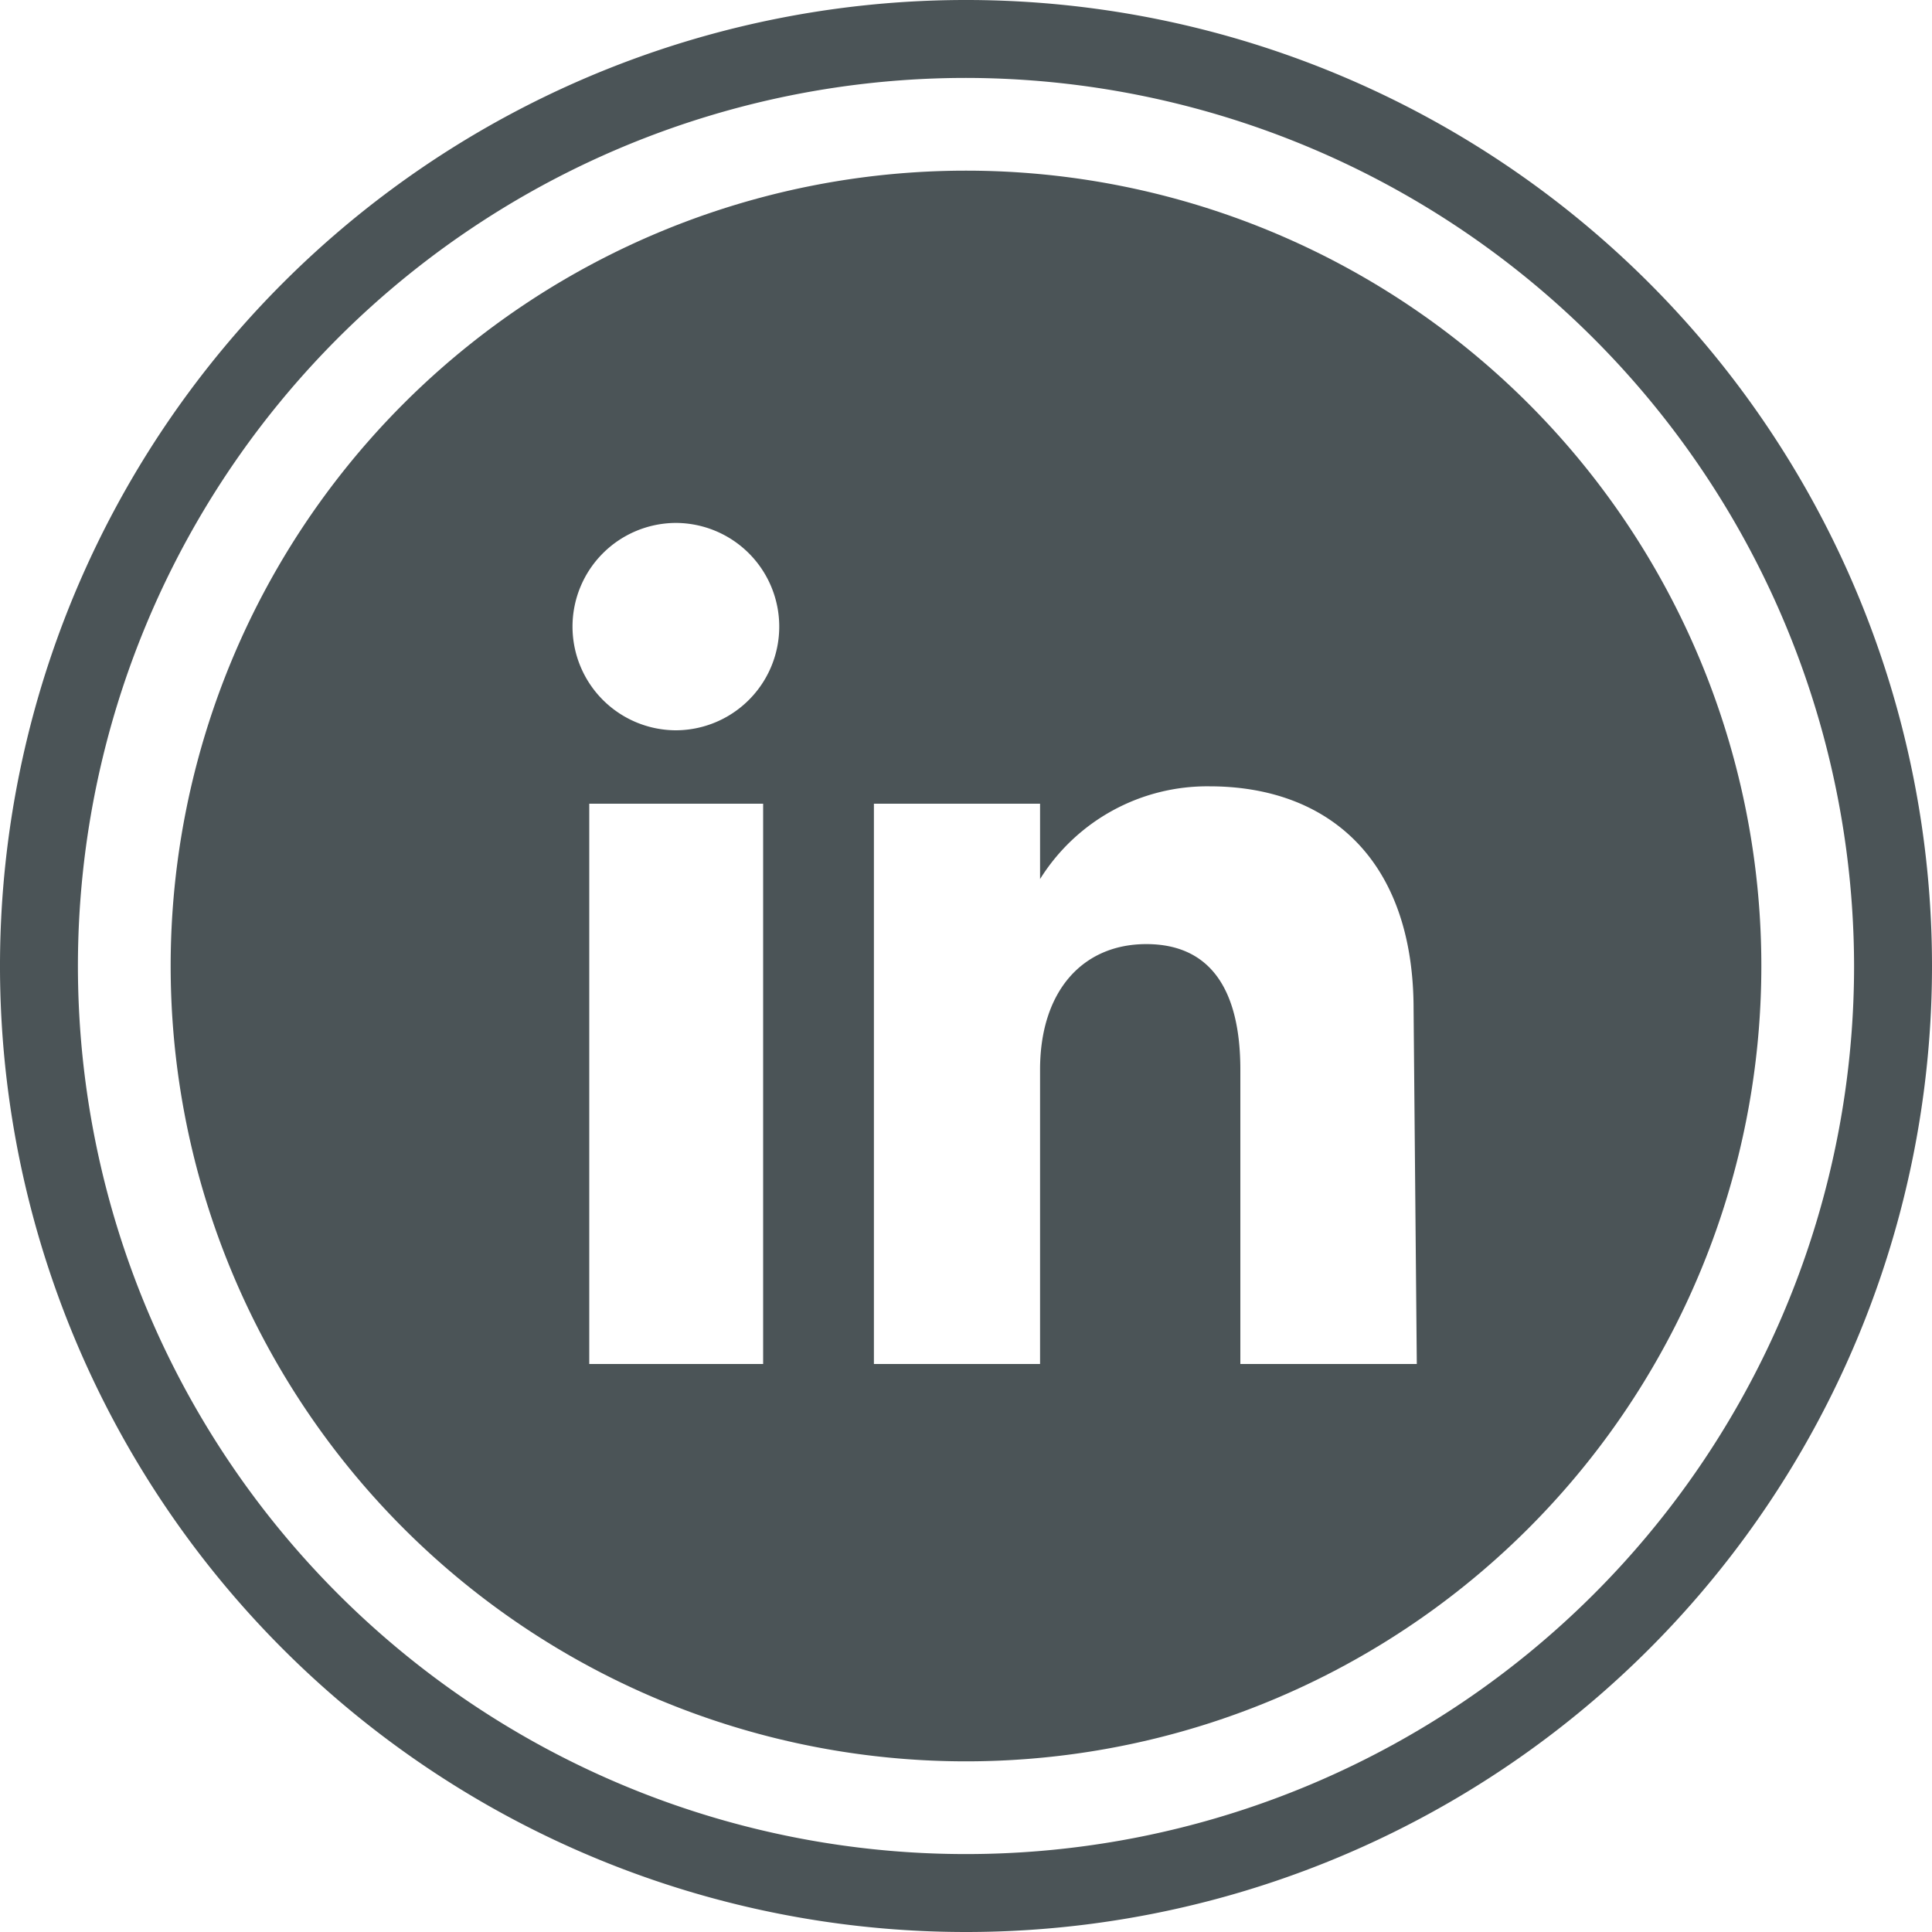
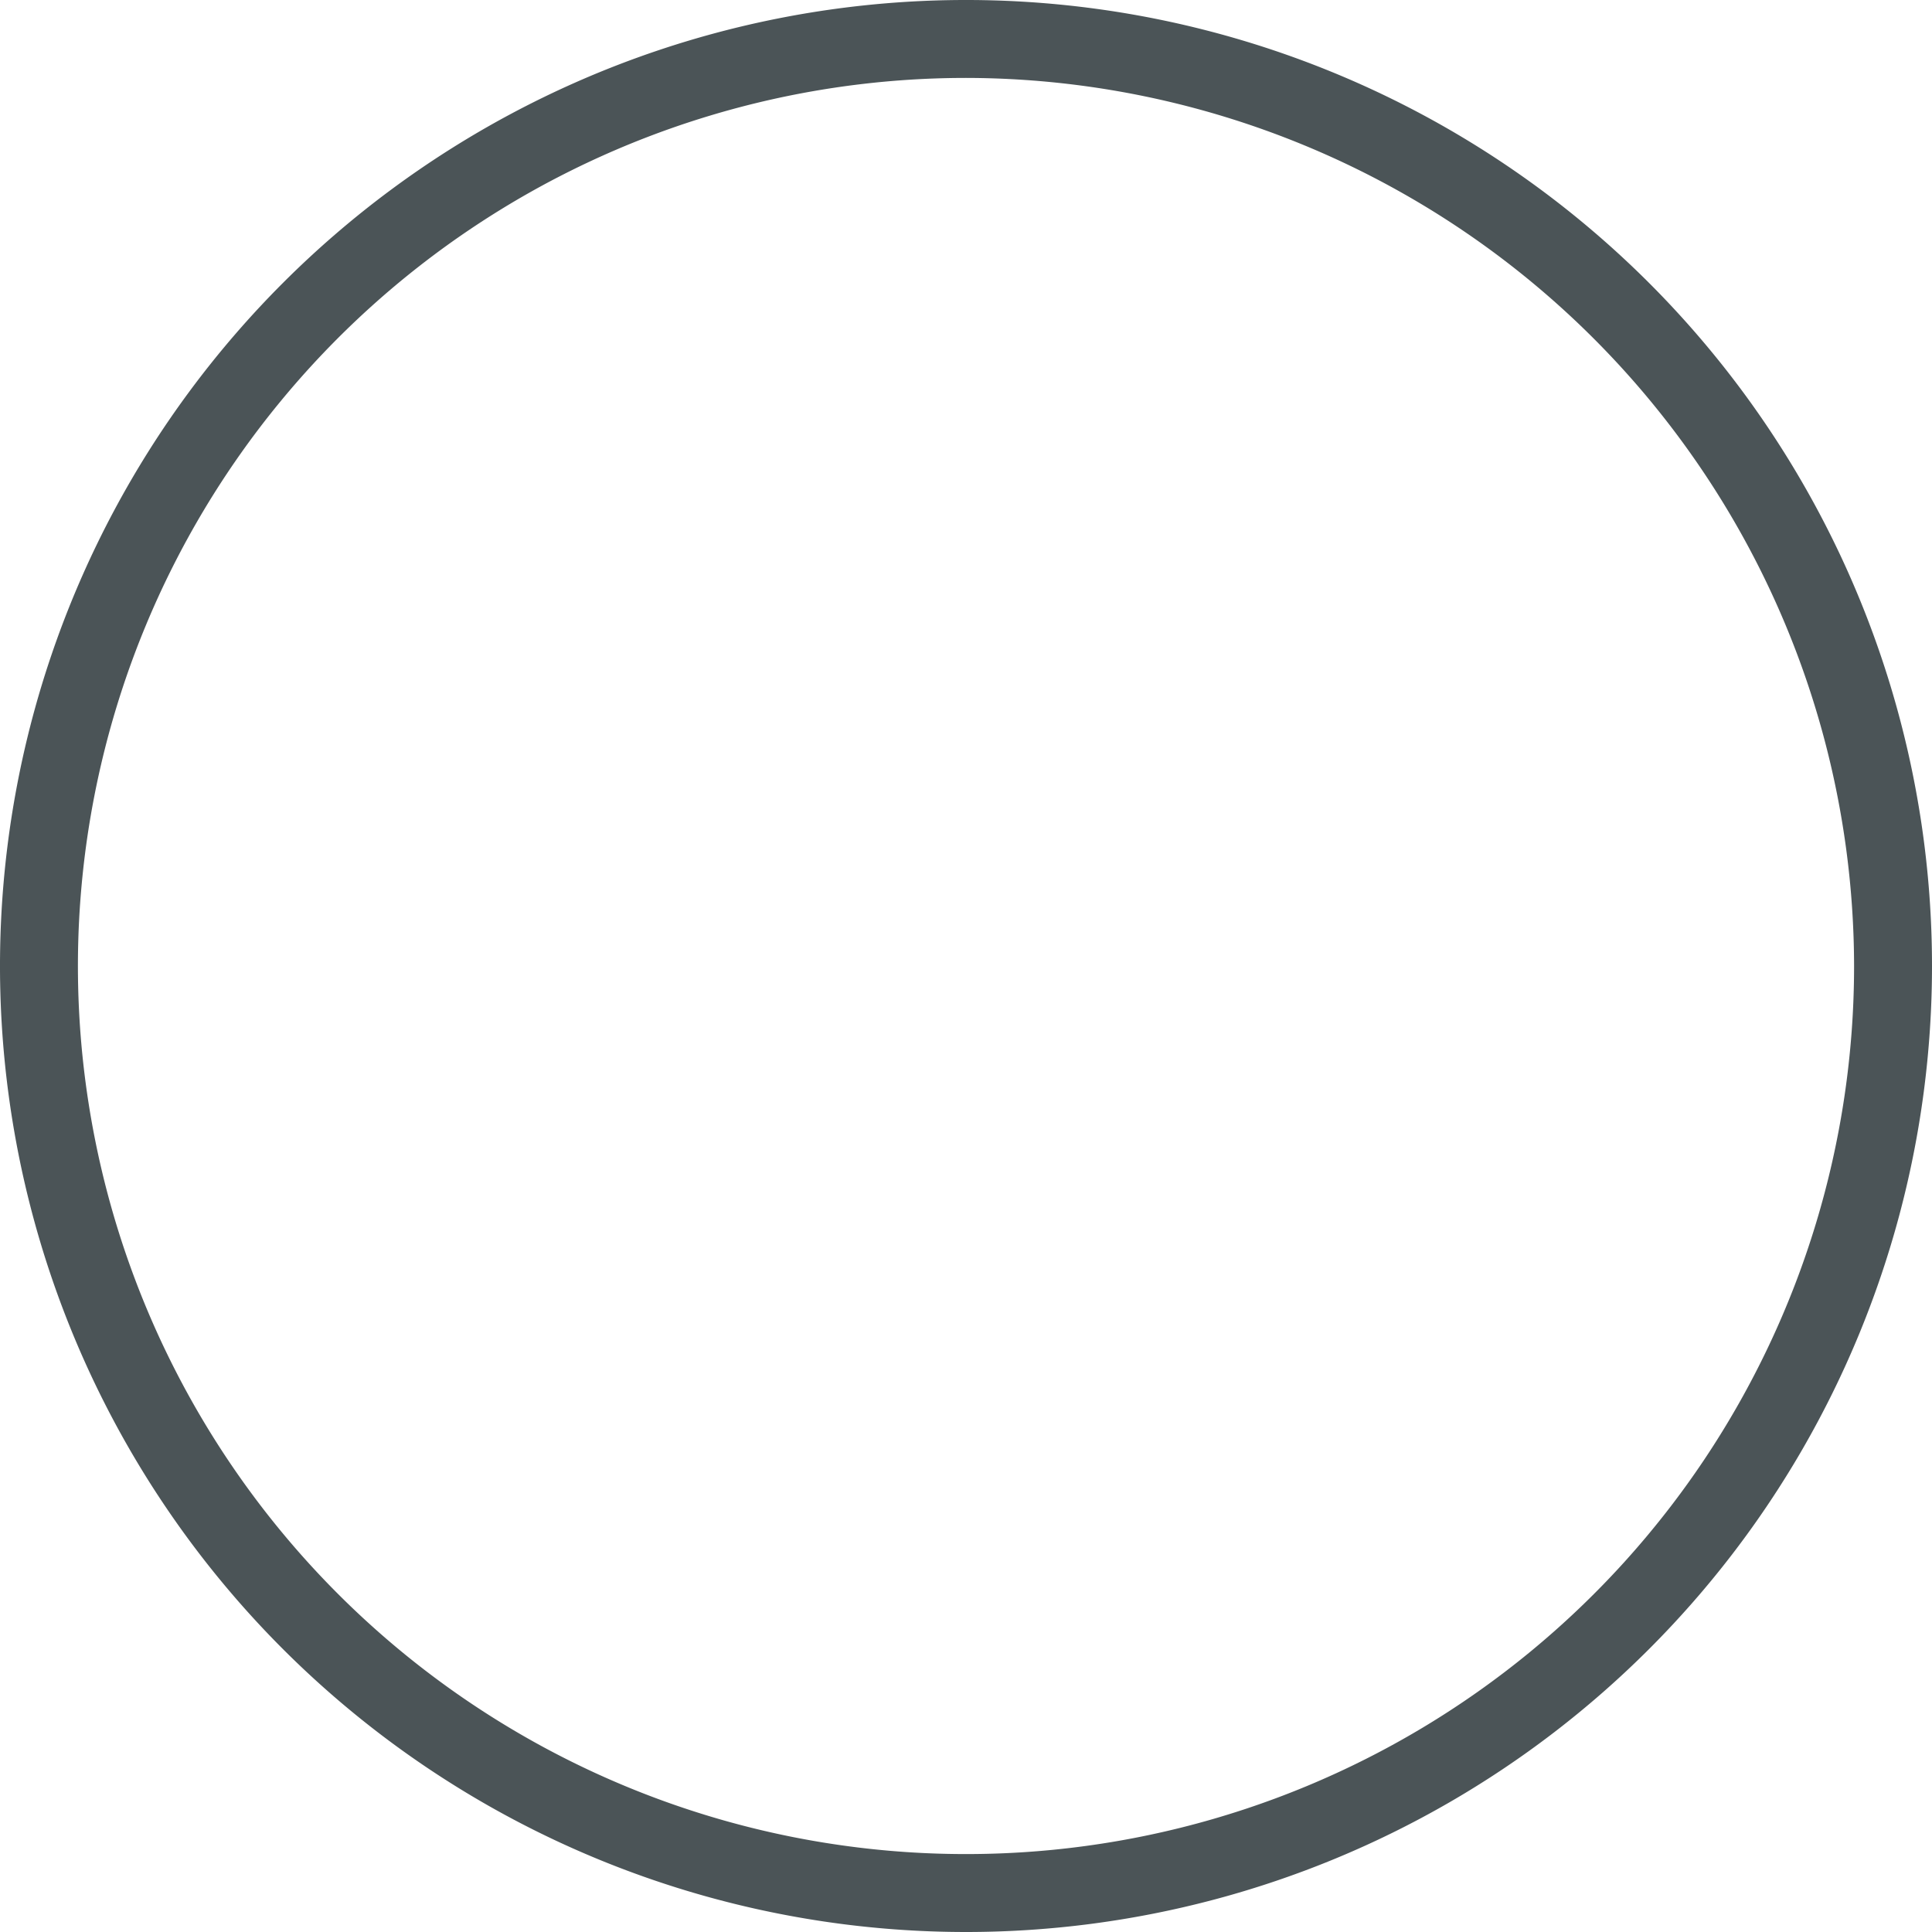
<svg xmlns="http://www.w3.org/2000/svg" viewBox="0 0 30 30">
  <title>Asset 1</title>
  <path d="M15,30A15,15,0,1,1,30,15,15,15,0,0,1,15,30M15,1.21A13.79,13.79,0,1,0,28.79,15,13.81,13.81,0,0,0,15,1.21" style="fill:#4b5457" />
-   <path d="M15,2.65A12.35,12.35,0,0,0,2.65,15h0a12.35,12.35,0,0,0,24.7,0h0A12.35,12.35,0,0,0,15,2.65h0M11.85,21.18H9.15v-8.7h2.7Zm-1.36-9.84a1.61,1.61,0,0,1-1.6-1.61h0a1.61,1.61,0,0,1,1.6-1.61h0a1.61,1.61,0,0,1,0,3.22h0M22,21.18H19.26V16.61c0-1.25-.47-1.95-1.46-1.95s-1.65.73-1.65,1.95v4.57H13.57v-8.7h2.58v1.17a3.06,3.06,0,0,1,2.63-1.44c1.84,0,3.17,1.13,3.17,3.46Z" style="fill:#4b5457" />
</svg>